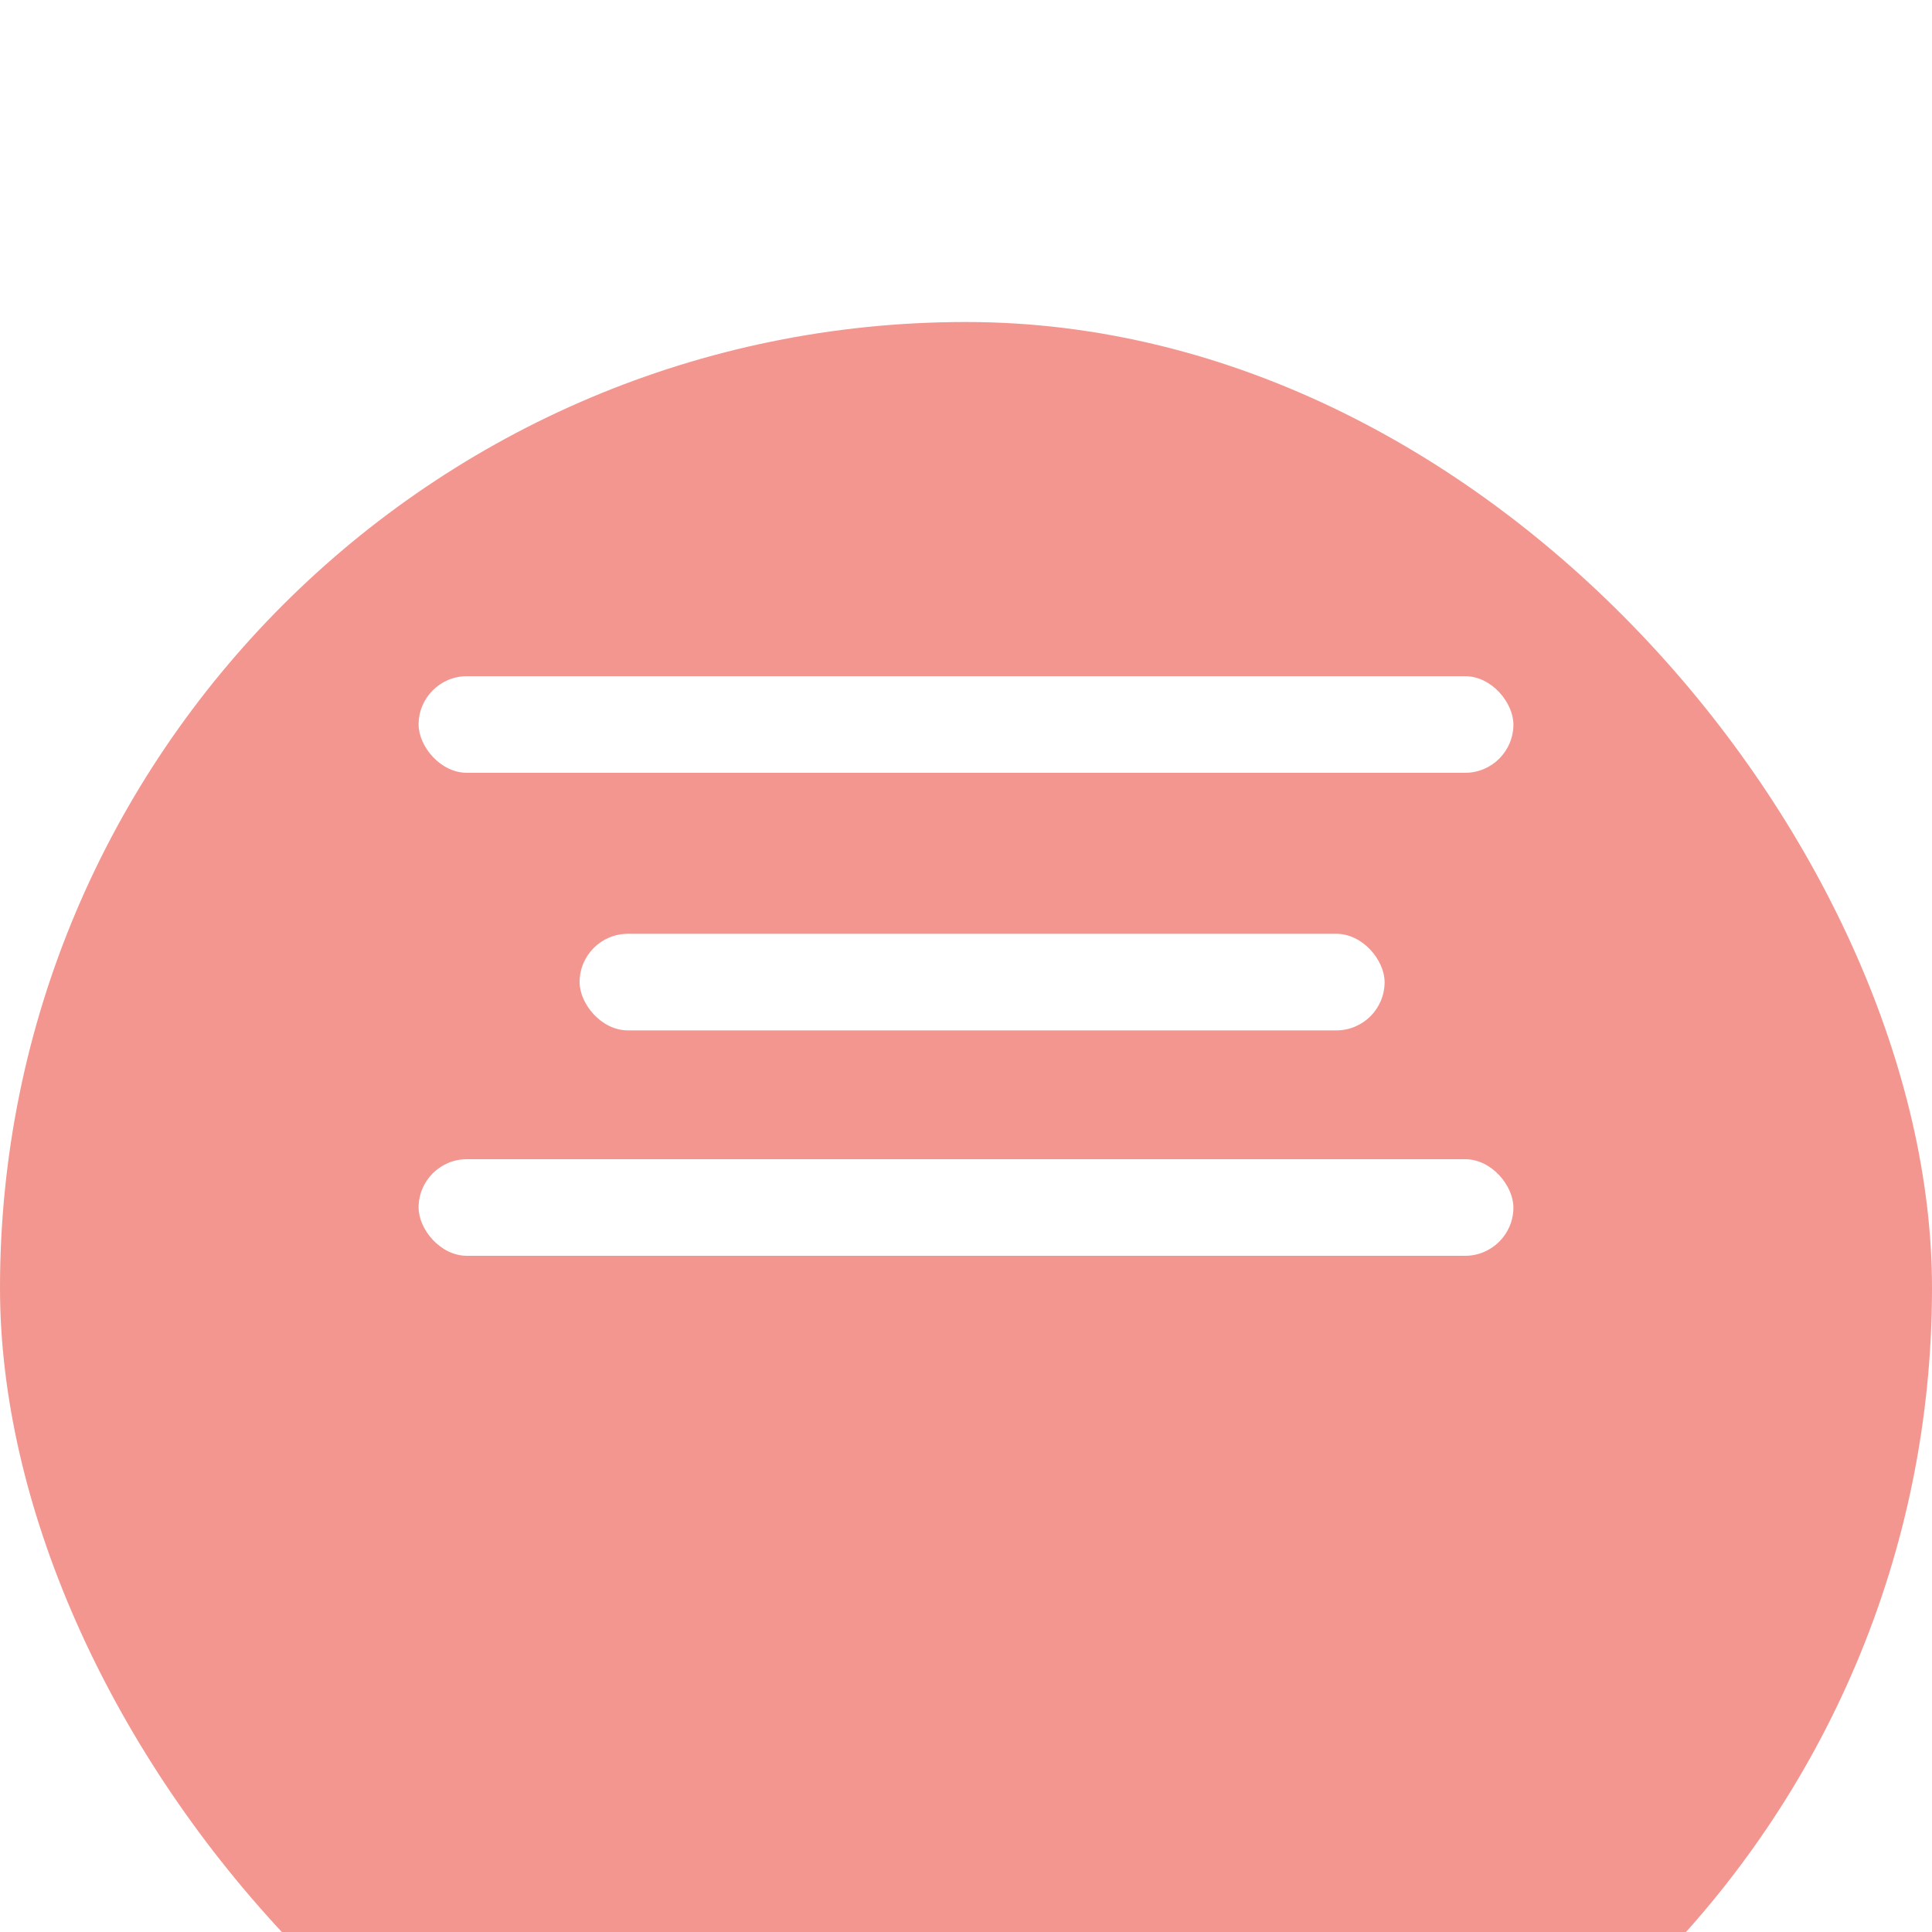
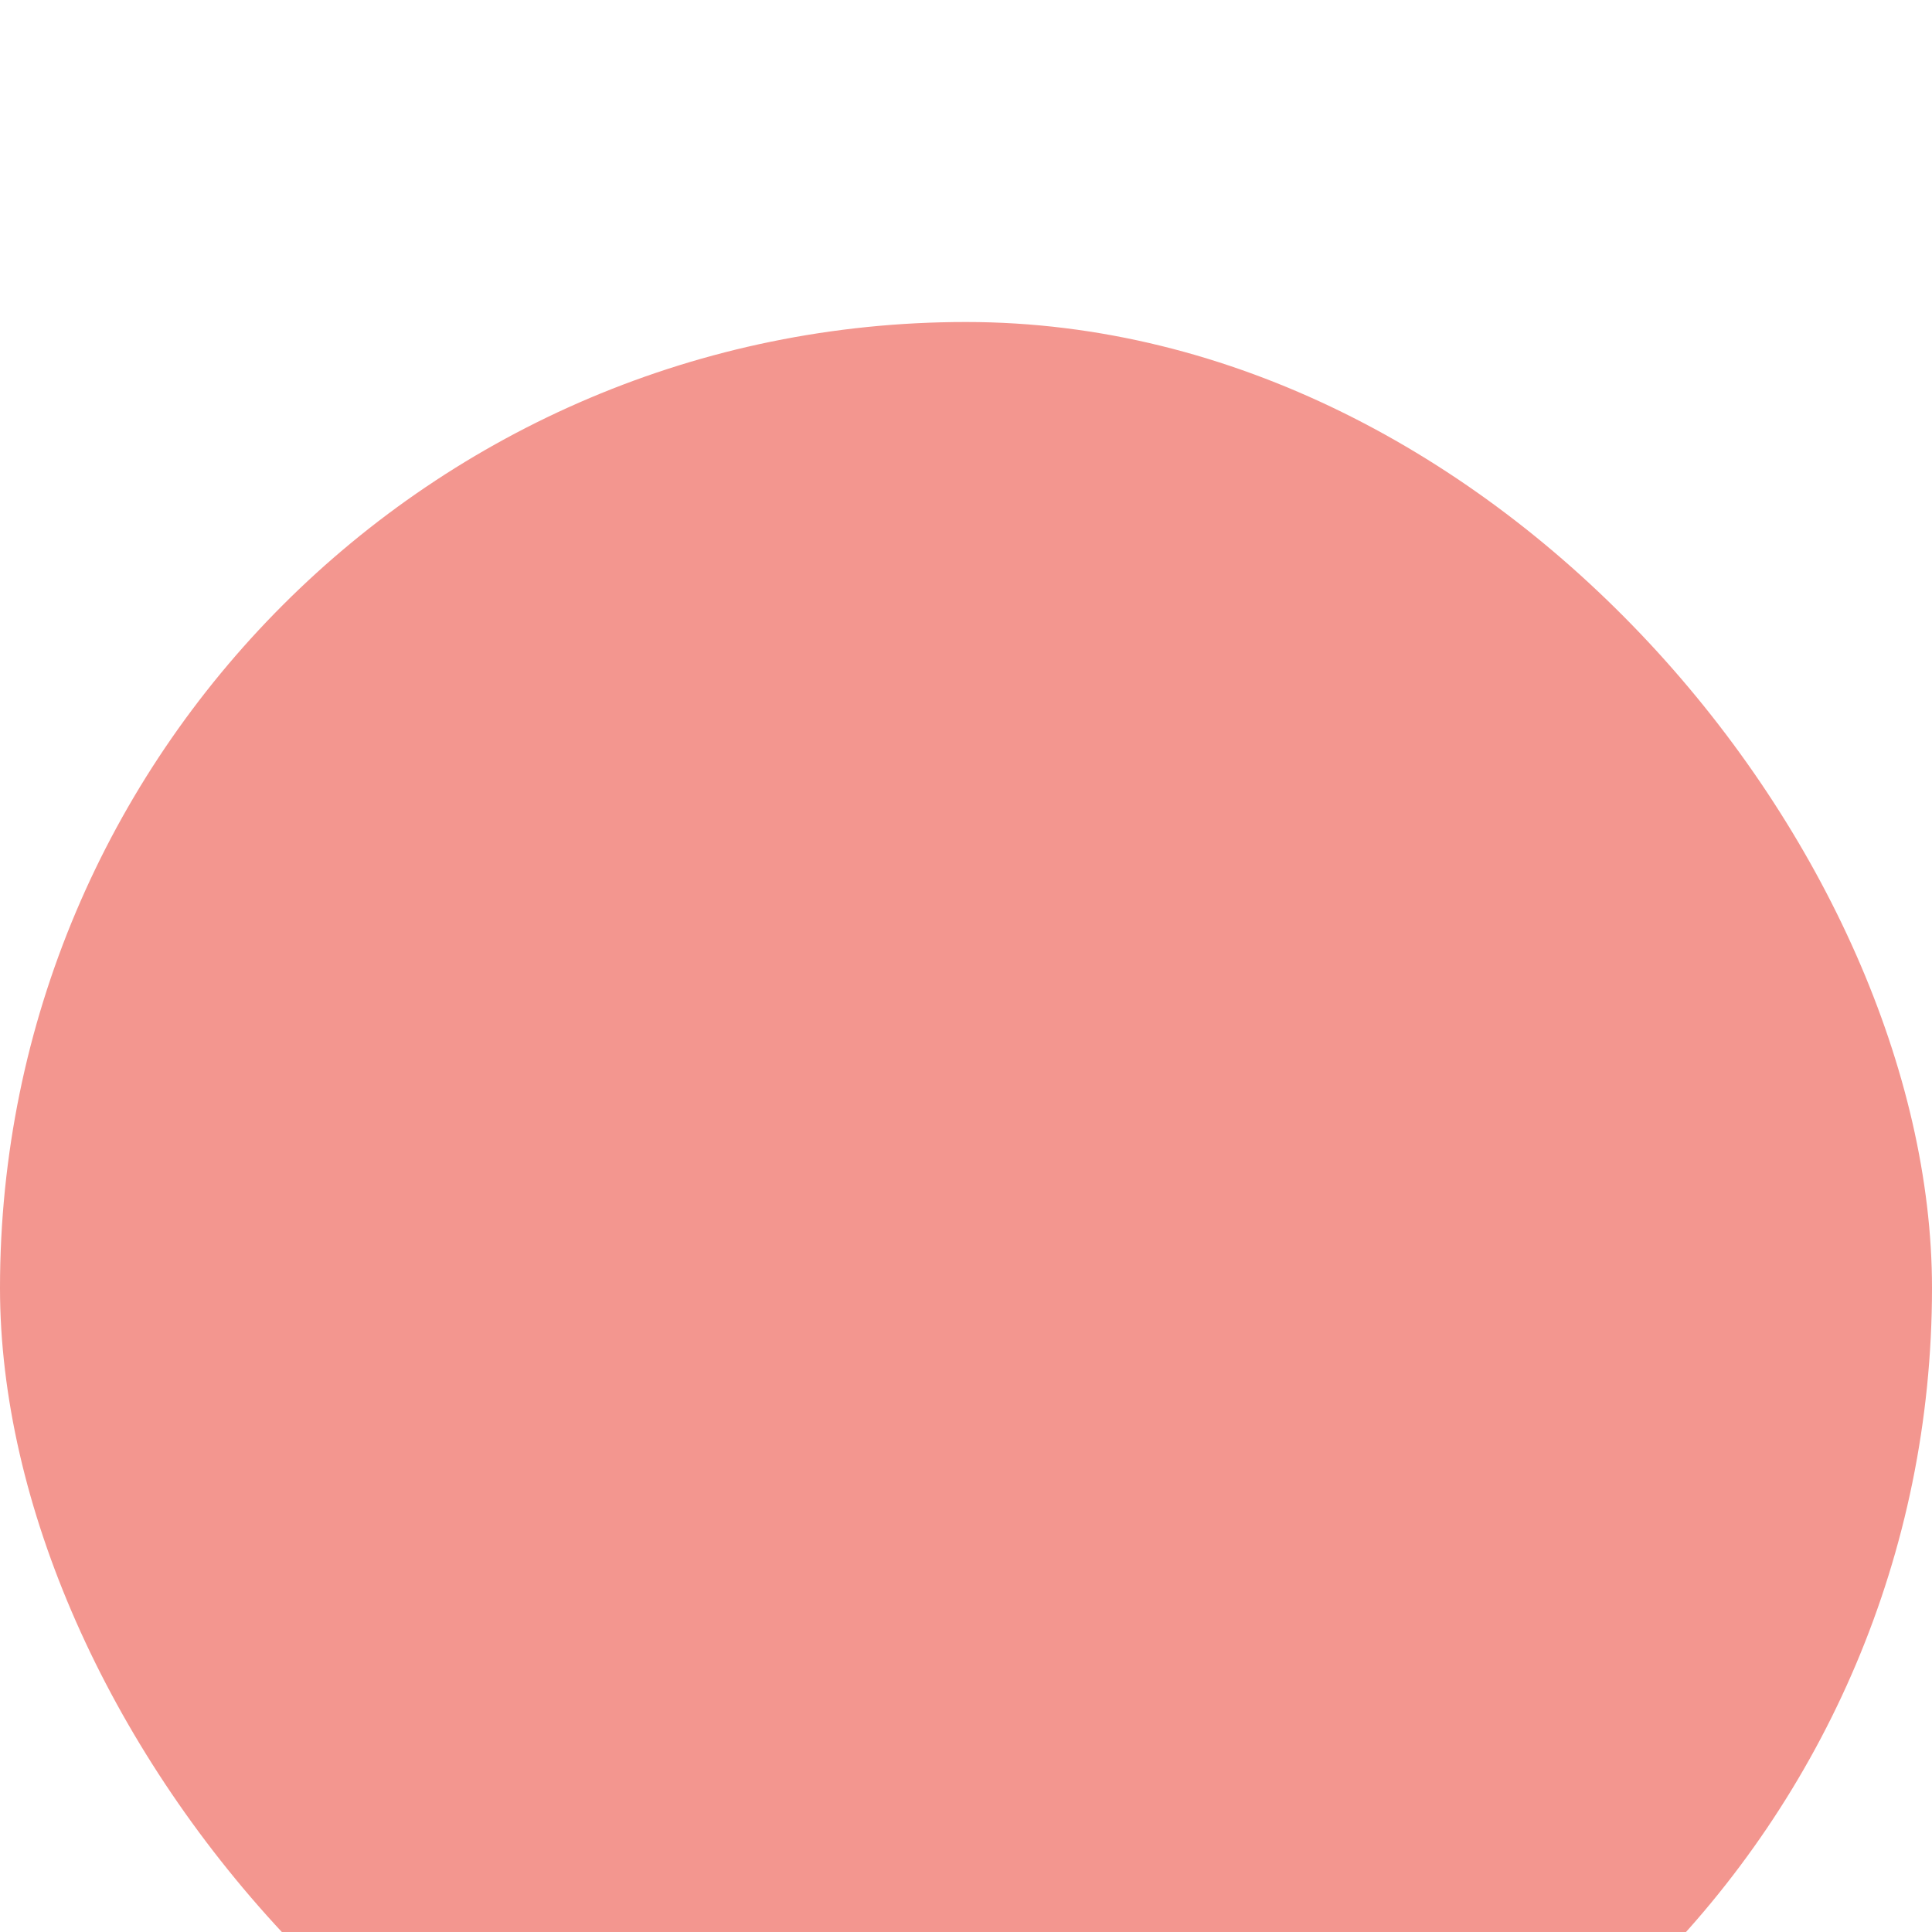
<svg xmlns="http://www.w3.org/2000/svg" width="60" height="60" viewBox="0 0 60 60" fill="none">
  <g filter="url(#filter0_i_124_29)">
    <rect width="60" height="60" rx="30" fill="#F3968F" />
  </g>
-   <rect x="13" y="21" width="34" height="3" rx="1.5" fill="white" />
-   <rect x="18" y="29" width="25" height="3" rx="1.5" fill="white" />
-   <rect x="13" y="36" width="34" height="3" rx="1.5" fill="white" />
  <defs>
    <filter id="filter0_i_124_29" x="0" y="0" width="60" height="70" filterUnits="userSpaceOnUse" color-interpolation-filters="sRGB">
      <feFlood flood-opacity="0" result="BackgroundImageFix" />
      <feBlend mode="normal" in="SourceGraphic" in2="BackgroundImageFix" result="shape" />
      <feColorMatrix in="SourceAlpha" type="matrix" values="0 0 0 0 0 0 0 0 0 0 0 0 0 0 0 0 0 0 127 0" result="hardAlpha" />
      <feOffset dy="10" />
      <feGaussianBlur stdDeviation="15" />
      <feComposite in2="hardAlpha" operator="arithmetic" k2="-1" k3="1" />
      <feColorMatrix type="matrix" values="0 0 0 0 1 0 0 0 0 1 0 0 0 0 1 0 0 0 0.2 0" />
      <feBlend mode="normal" in2="shape" result="effect1_innerShadow_124_29" />
    </filter>
  </defs>
</svg>